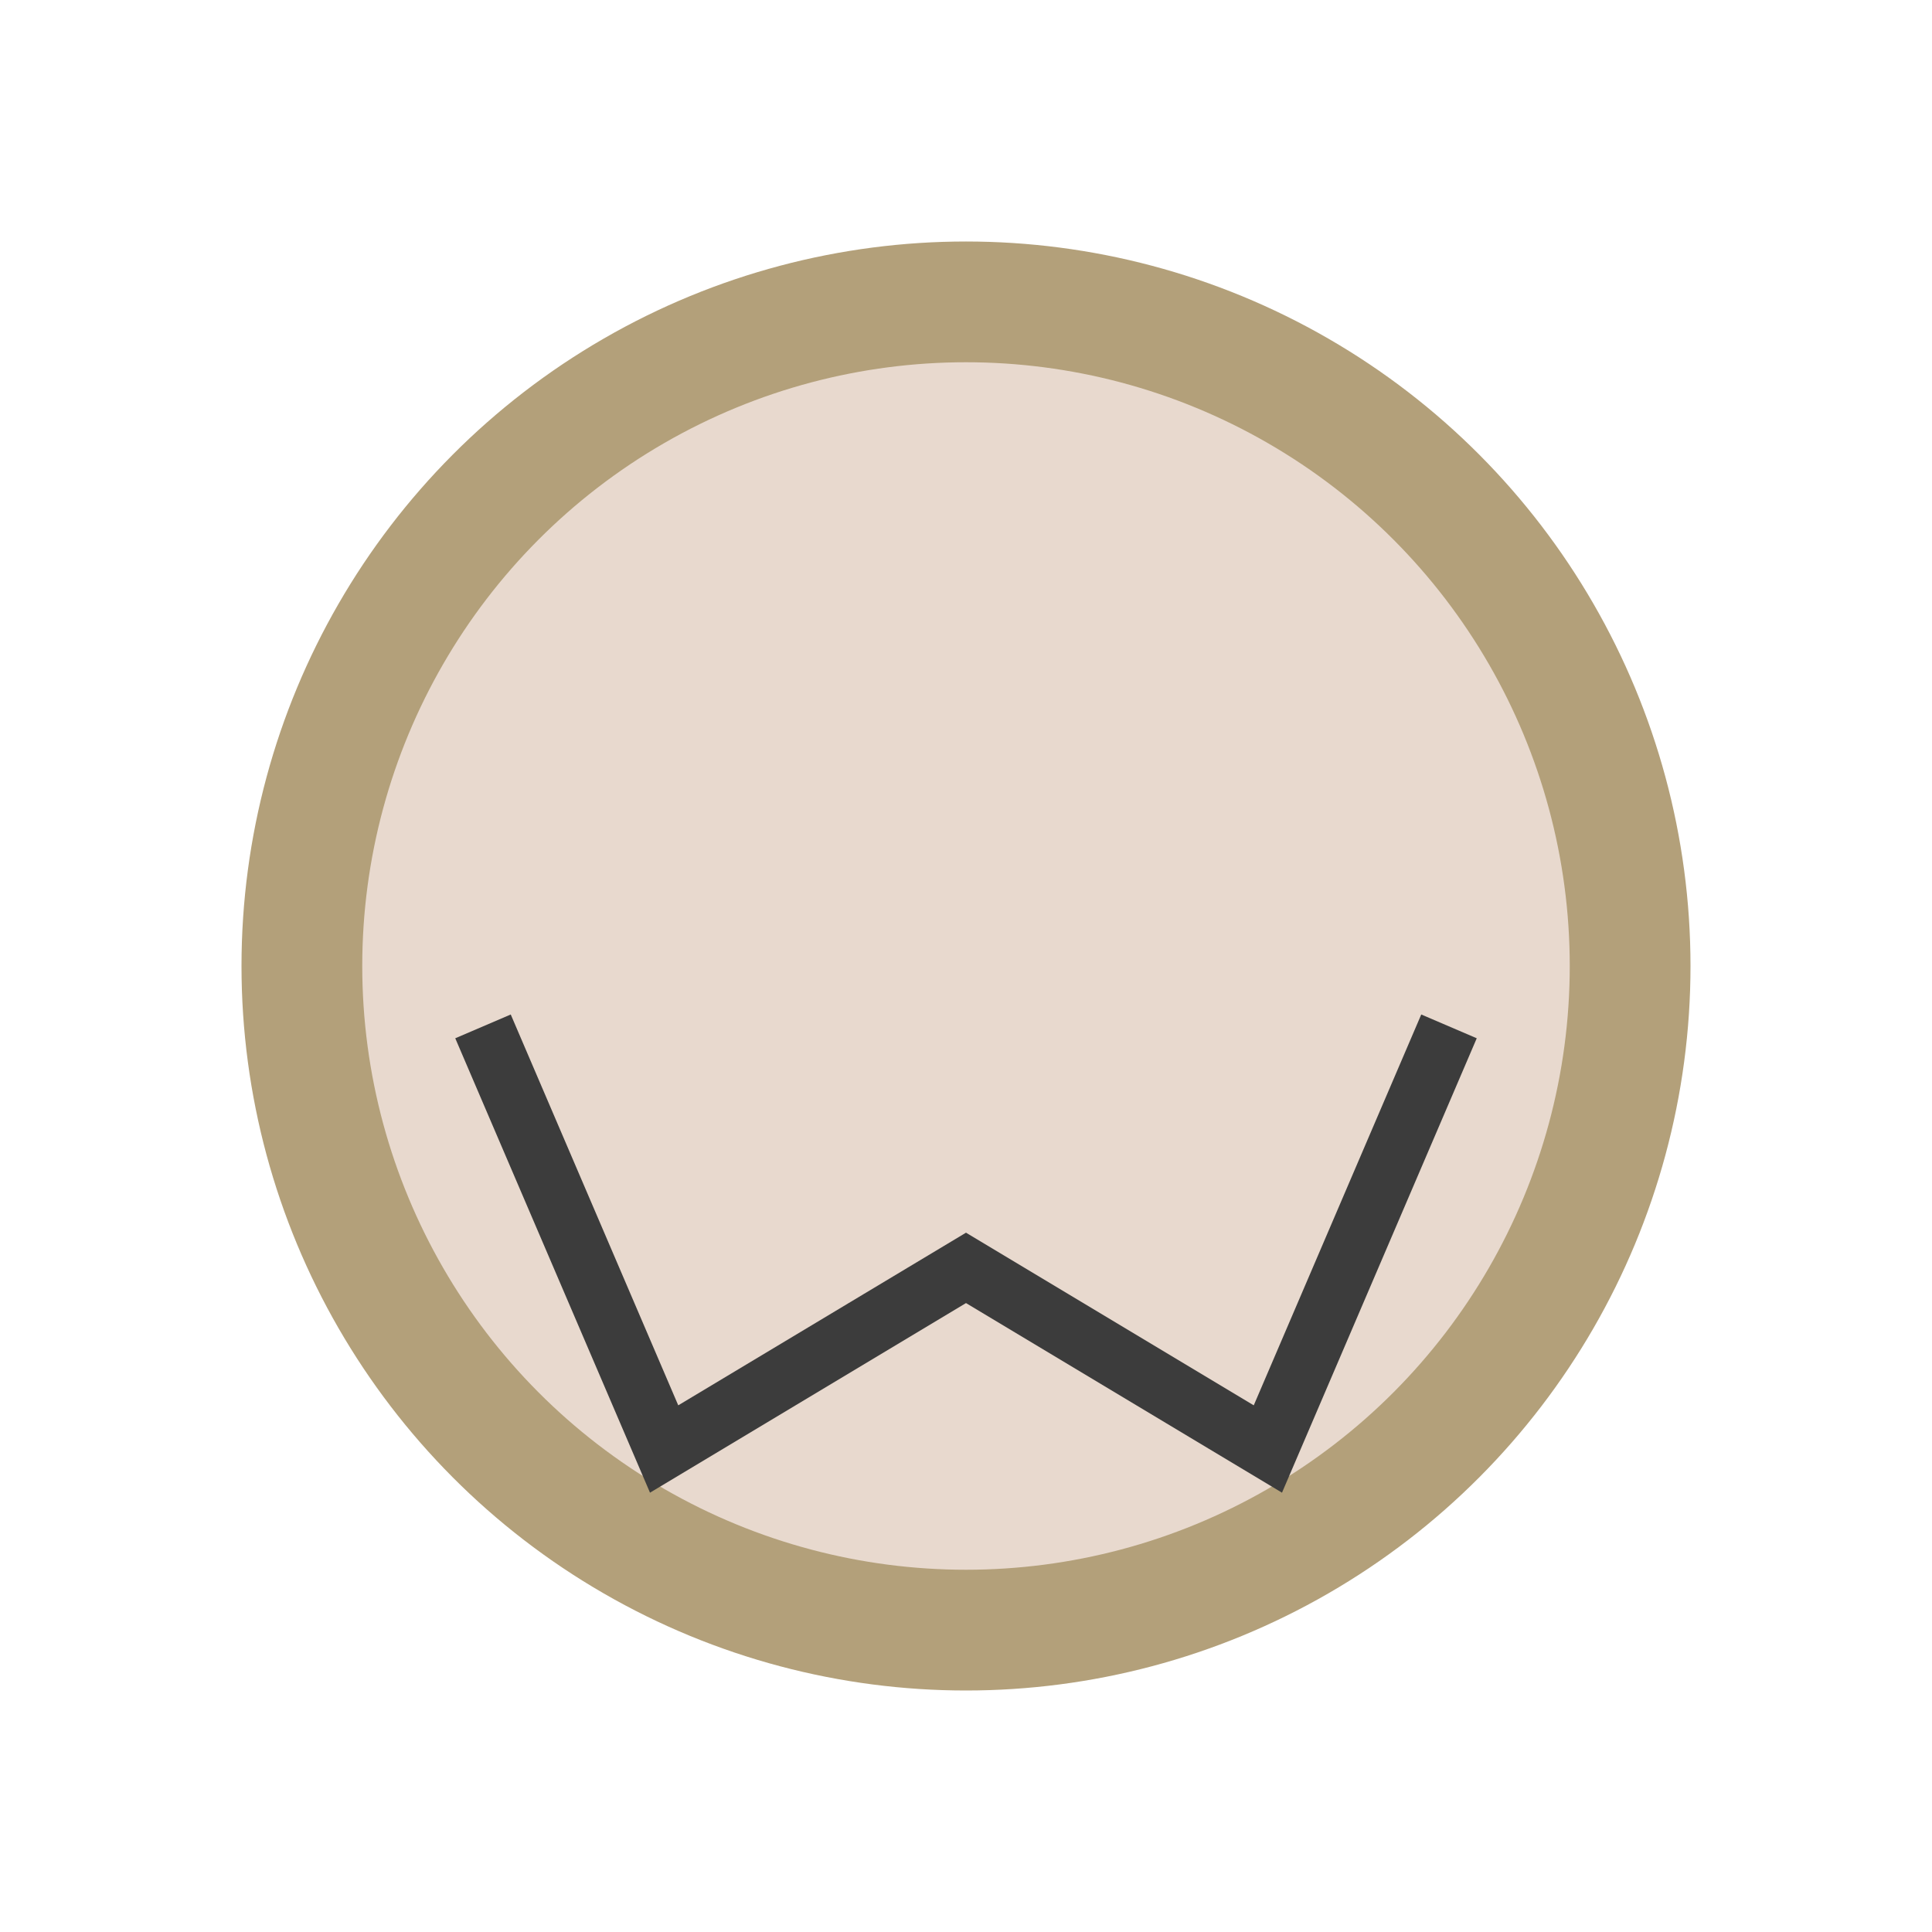
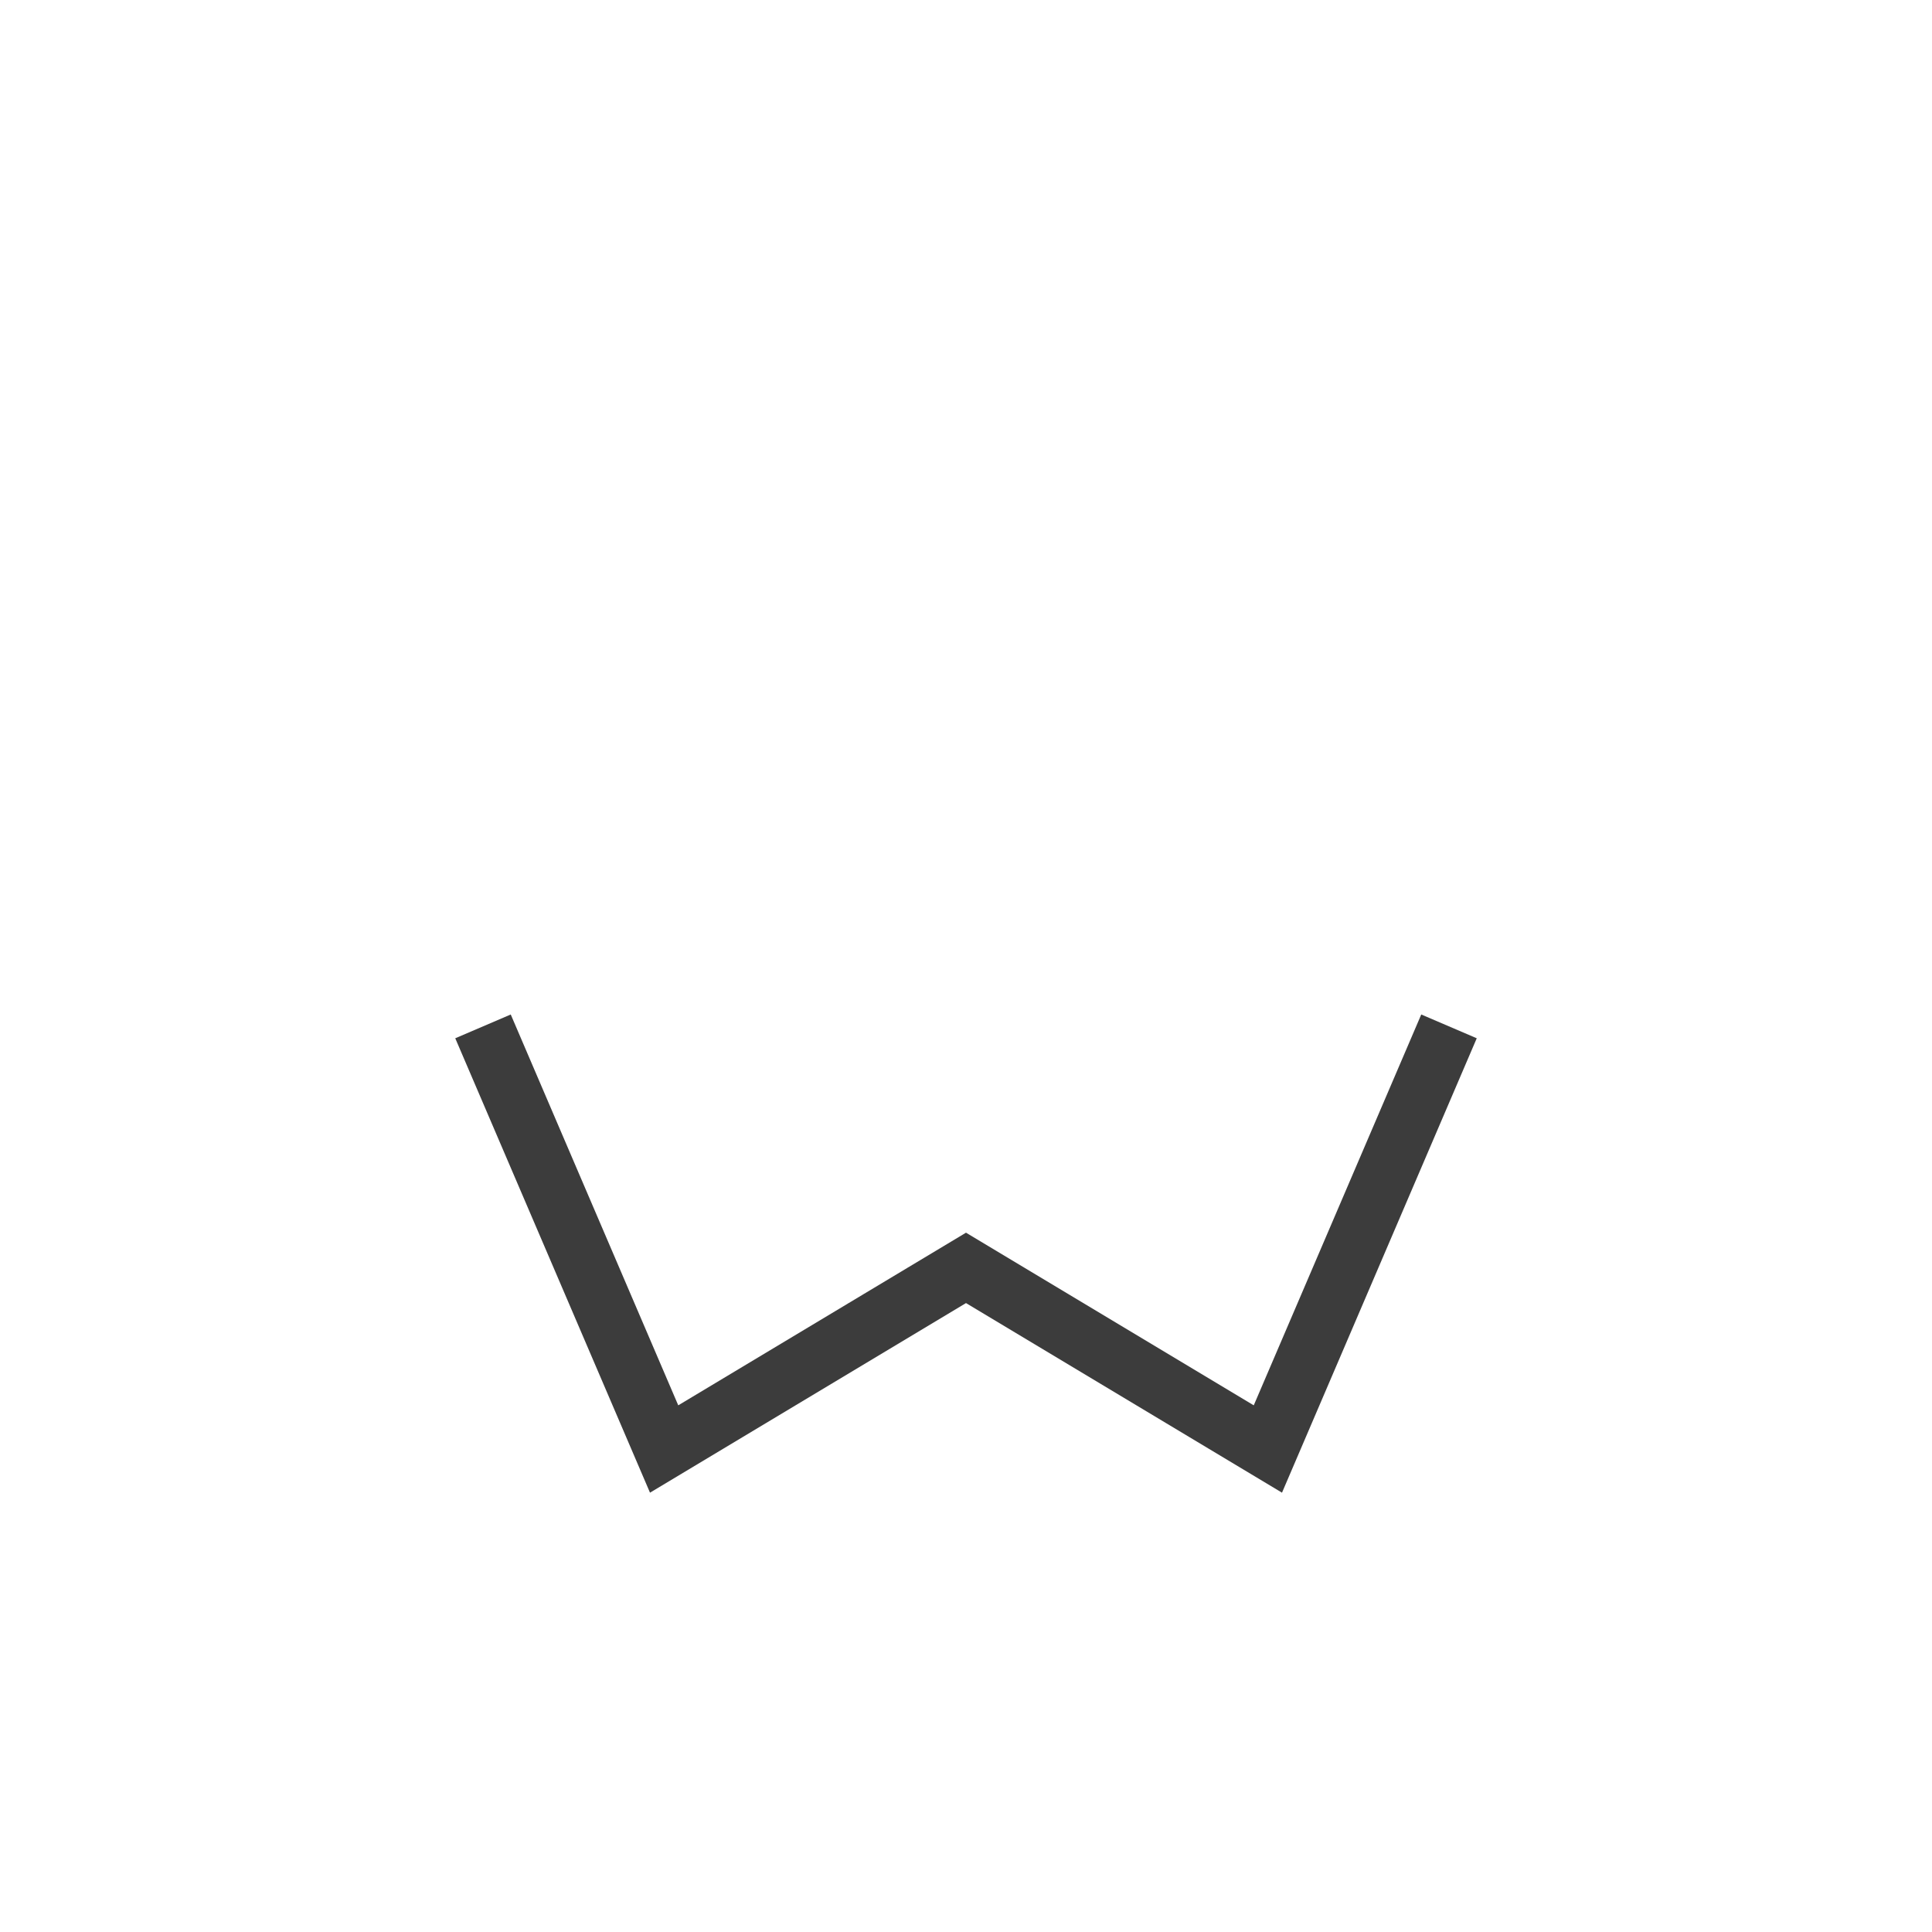
<svg xmlns="http://www.w3.org/2000/svg" width="32" height="32" viewBox="0 0 32 32">
-   <circle cx="16" cy="16" r="11" fill="#E8D9CE" stroke="#B3A07A" stroke-width="2" />
  <path d="M8 17l3 7 5-3 5 3 3-7" fill="none" stroke="#3C3C3C" stroke-width="1" />
</svg>